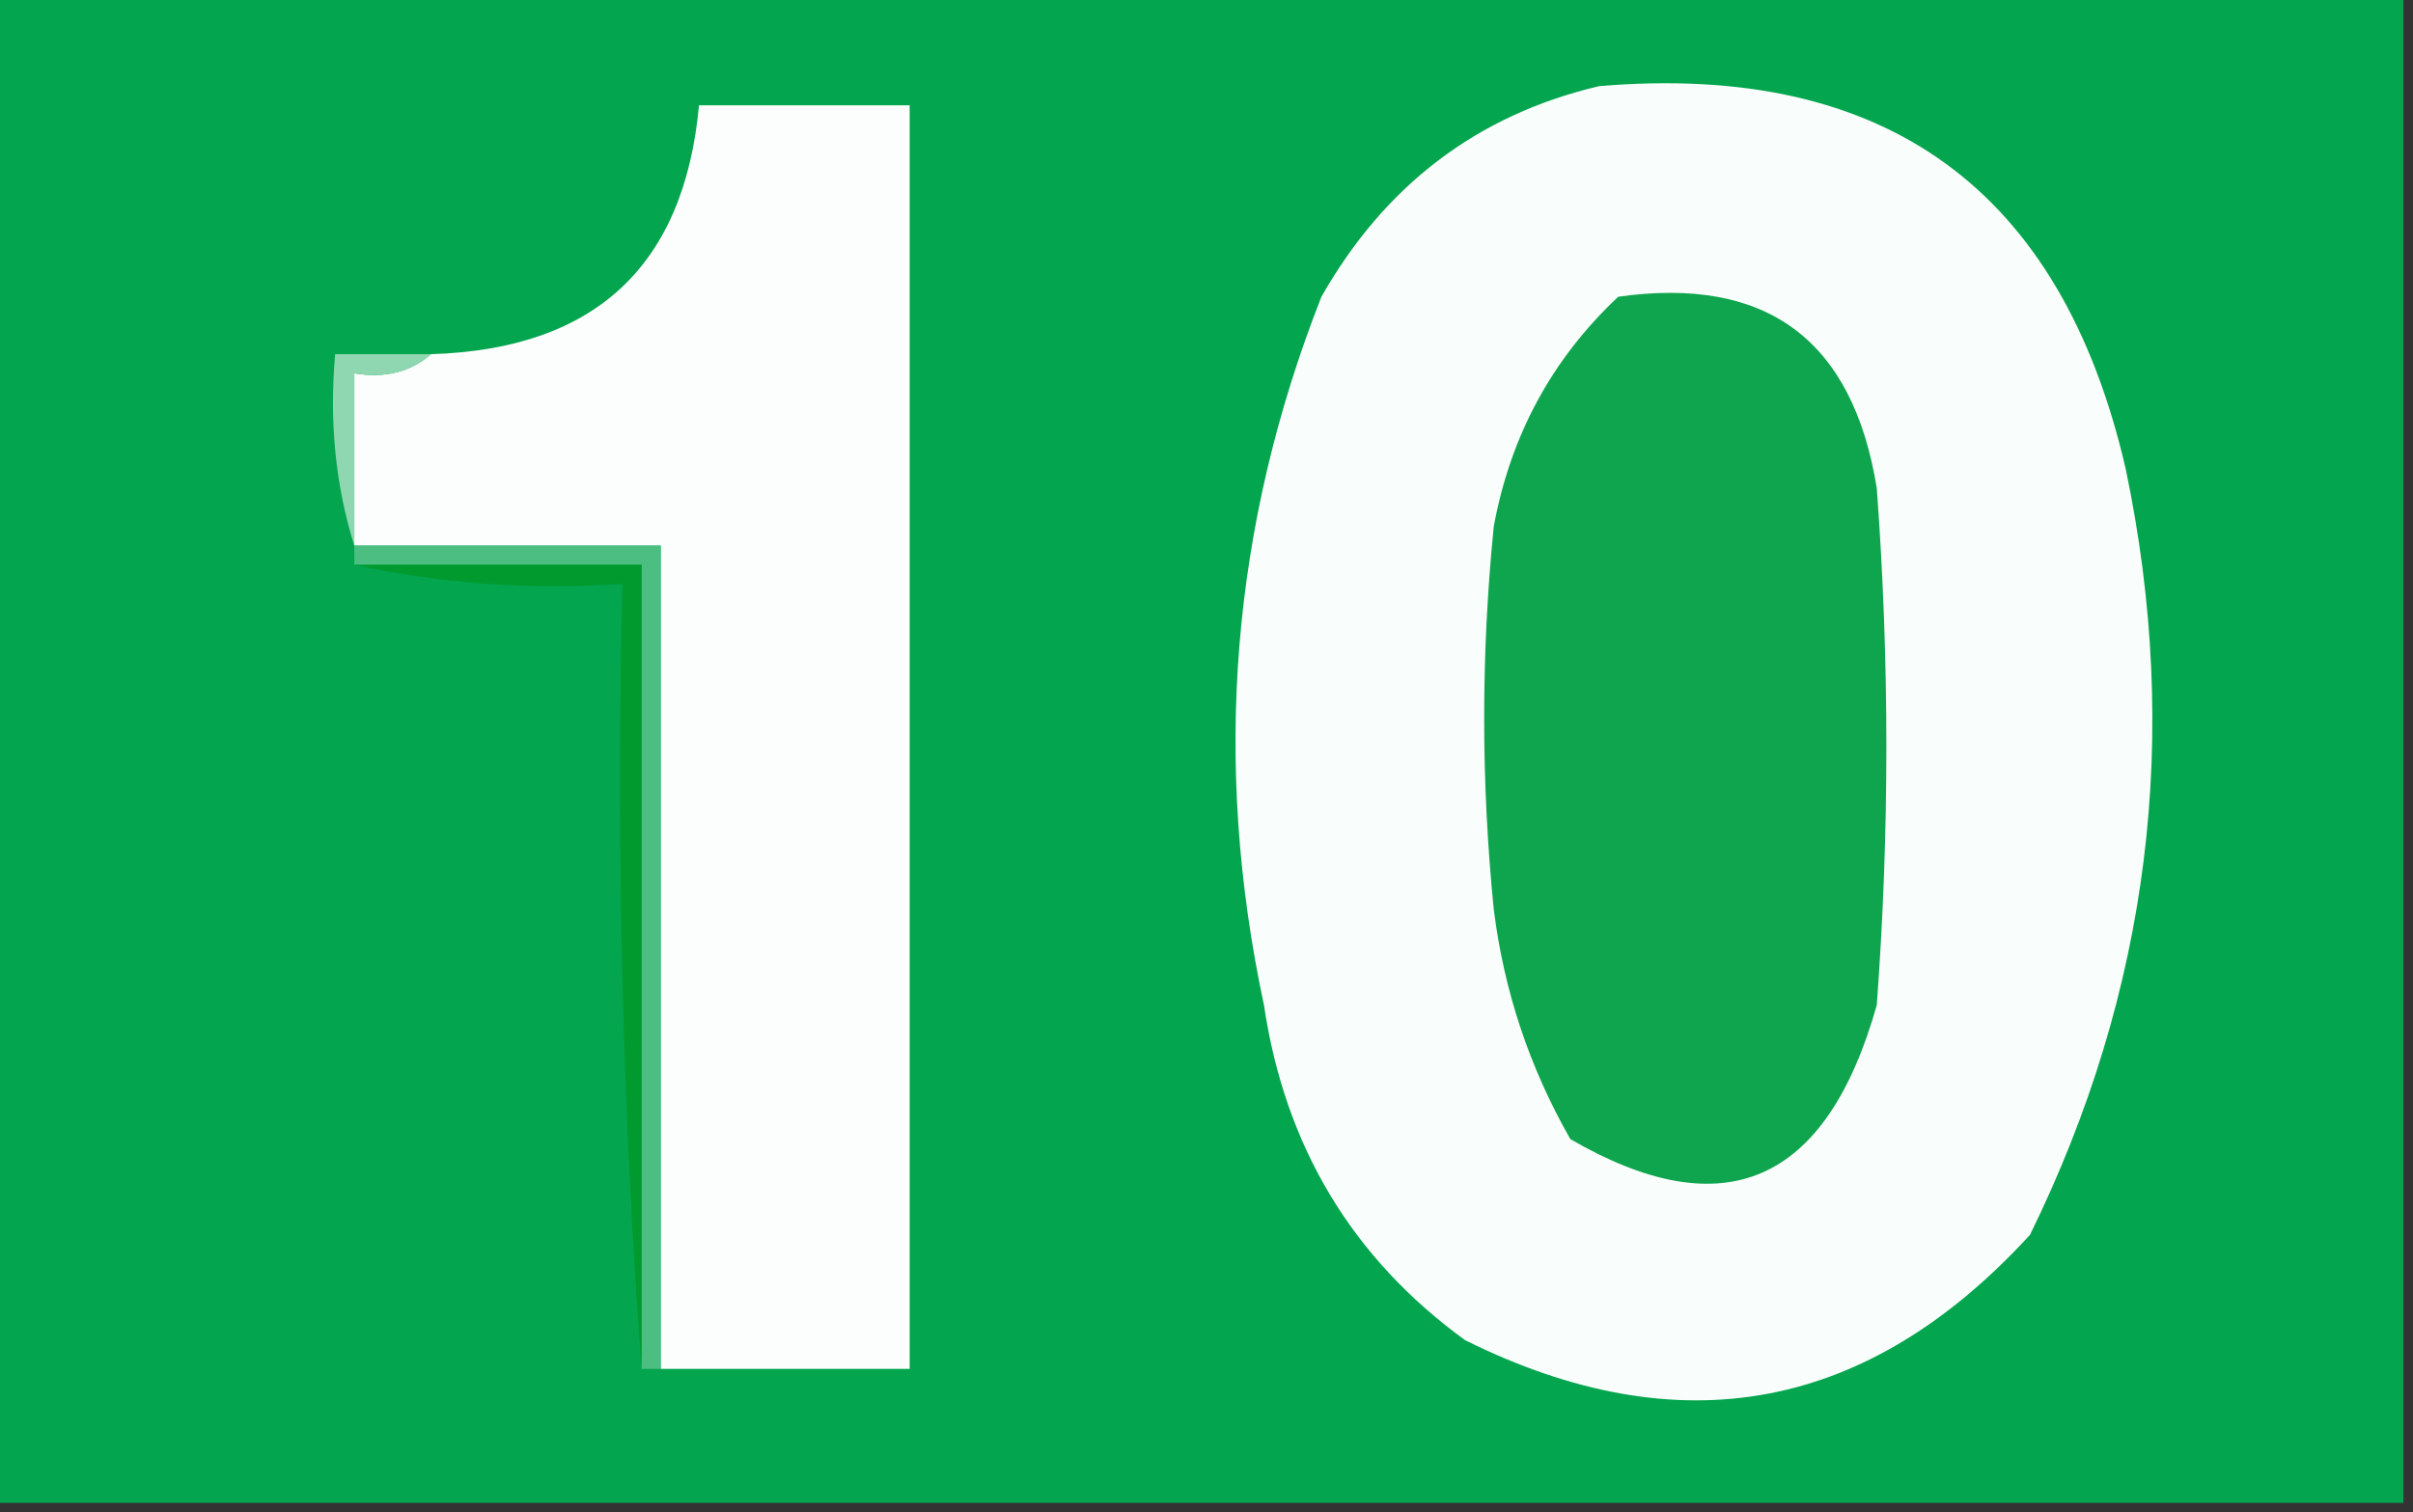
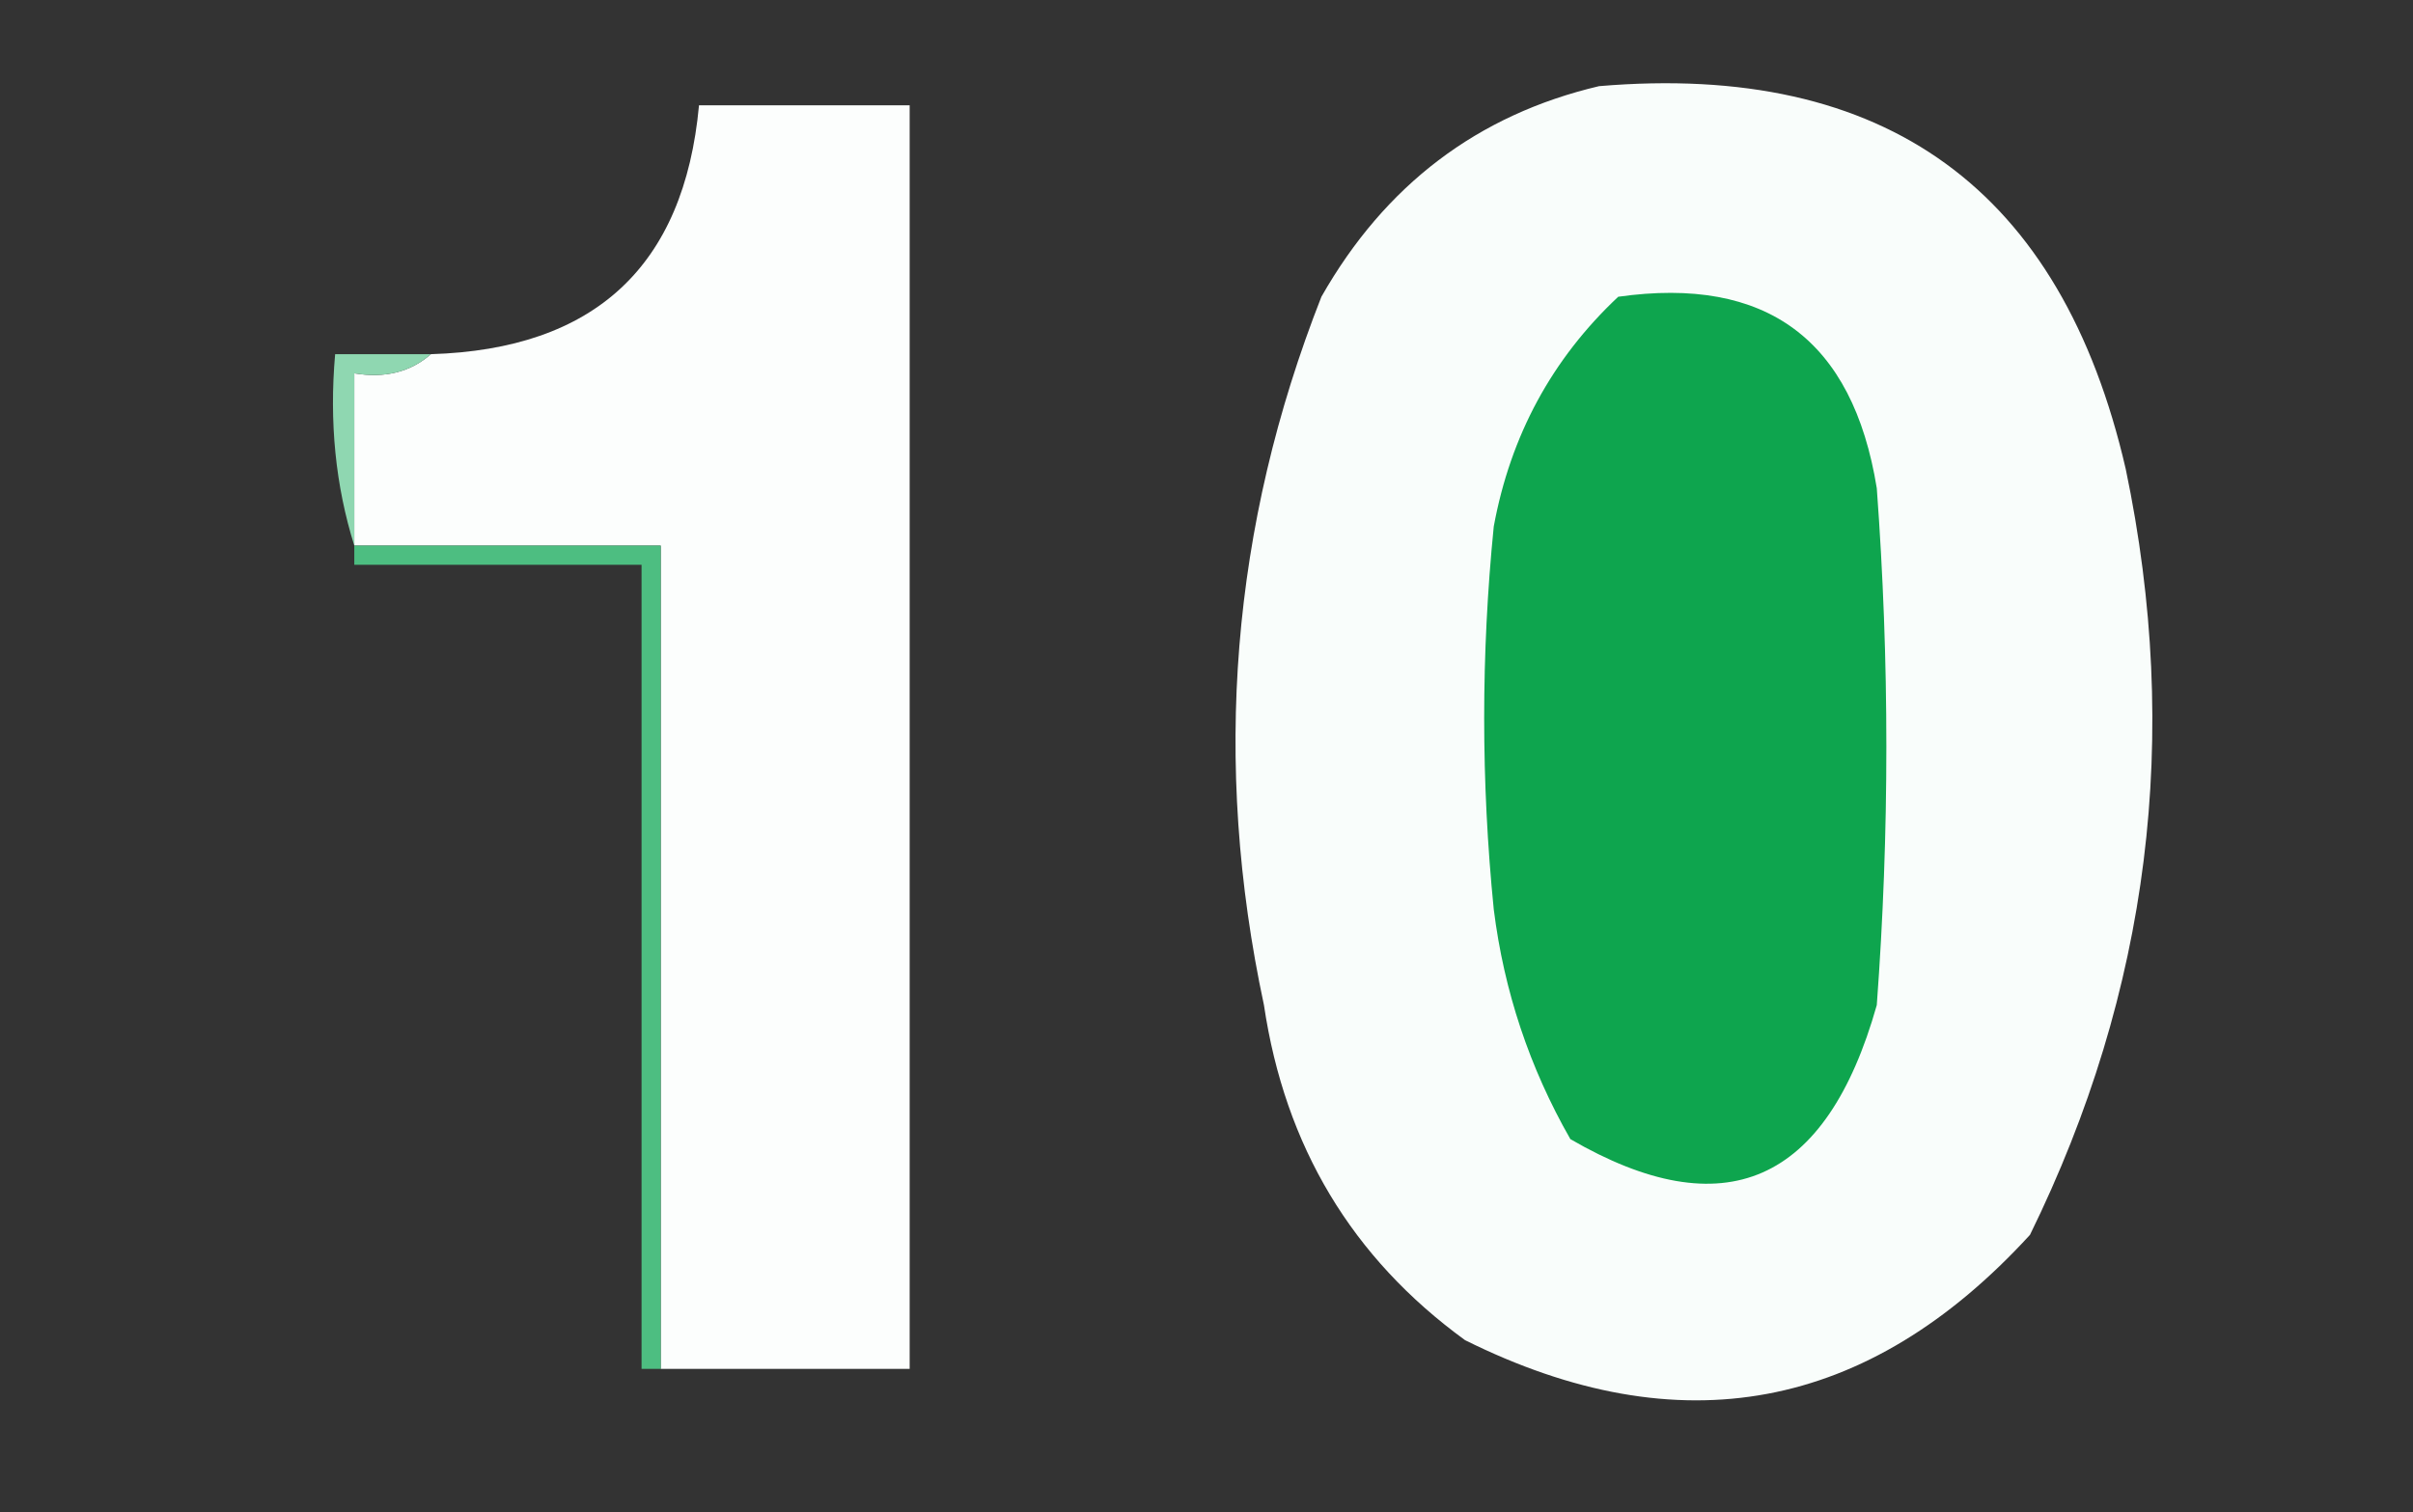
<svg xmlns="http://www.w3.org/2000/svg" version="1.1" width="126px" height="79px" style="shape-rendering:geometricPrecision; text-rendering:geometricPrecision; image-rendering:optimizeQuality; fill-rule:evenodd; clip-rule:evenodd">
  <rect width="100%" height="100%" fill="#333333" stroke="none" />
  <g>
-     <path style="opacity:1" fill="#03a54e" d="M -0.5,-0.5 C 41.5,-0.5 83.5,-0.5 125.5,-0.5C 125.5,25.833 125.5,52.167 125.5,78.5C 83.5,78.5 41.5,78.5 -0.5,78.5C -0.5,52.167 -0.5,25.833 -0.5,-0.5 Z" />
-   </g>
+     </g>
  <g>
-     <path style="opacity:1" fill="#f9fdfb" d="M 83.5,4.5 C 98.469,3.231 107.636,9.898 111,24.5C 113.914,38.433 112.247,51.766 106,64.5C 97.541,73.74 87.708,75.573 76.5,70C 70.597,65.707 67.097,59.874 66,52.5C 63.289,39.815 64.289,27.481 69,15.5C 72.321,9.66 77.154,5.993 83.5,4.5 Z" />
+     <path style="opacity:1" fill="#f9fdfb" d="M 83.5,4.5 C 98.469,3.231 107.636,9.898 111,24.5C 113.914,38.433 112.247,51.766 106,64.5C 97.541,73.74 87.708,75.573 76.5,70C 70.597,65.707 67.097,59.874 66,52.5C 63.289,39.815 64.289,27.481 69,15.5C 72.321,9.66 77.154,5.993 83.5,4.5 " />
  </g>
  <g>
    <path style="opacity:1" fill="#fcfefd" d="M 34.5,71.5 C 34.5,57.167 34.5,42.833 34.5,28.5C 29.167,28.5 23.833,28.5 18.5,28.5C 18.5,25.5 18.5,22.5 18.5,19.5C 20.099,19.768 21.432,19.434 22.5,18.5C 31.057,18.24 35.723,13.906 36.5,5.5C 40.167,5.5 43.833,5.5 47.5,5.5C 47.5,27.5 47.5,49.5 47.5,71.5C 43.167,71.5 38.833,71.5 34.5,71.5 Z" />
  </g>
  <g>
    <path style="opacity:1" fill="#0ea54e" d="M 84.5,15.5 C 92.244,14.406 96.744,17.74 98,25.5C 98.667,34.5 98.667,43.5 98,52.5C 95.365,61.83 90.032,64.163 82,59.5C 79.867,55.768 78.534,51.768 78,47.5C 77.333,40.833 77.333,34.167 78,27.5C 78.875,22.747 81.041,18.747 84.5,15.5 Z" />
  </g>
  <g>
    <path style="opacity:1" fill="#8fd7b1" d="M 22.5,18.5 C 21.432,19.434 20.099,19.768 18.5,19.5C 18.5,22.5 18.5,25.5 18.5,28.5C 17.521,25.375 17.187,22.042 17.5,18.5C 19.167,18.5 20.833,18.5 22.5,18.5 Z" />
  </g>
  <g>
    <path style="opacity:1" fill="#4dbe81" d="M 18.5,29.5 C 18.5,29.167 18.5,28.833 18.5,28.5C 23.833,28.5 29.167,28.5 34.5,28.5C 34.5,42.833 34.5,57.167 34.5,71.5C 34.167,71.5 33.833,71.5 33.5,71.5C 33.5,57.5 33.5,43.5 33.5,29.5C 28.5,29.5 23.5,29.5 18.5,29.5 Z" />
  </g>
  <g>
-     <path style="opacity:1" fill="#009a2f" d="M 18.5,29.5 C 23.5,29.5 28.5,29.5 33.5,29.5C 33.5,43.5 33.5,57.5 33.5,71.5C 32.504,58.01 32.171,44.343 32.5,30.5C 27.637,30.82 22.97,30.486 18.5,29.5 Z" />
-   </g>
+     </g>
</svg>